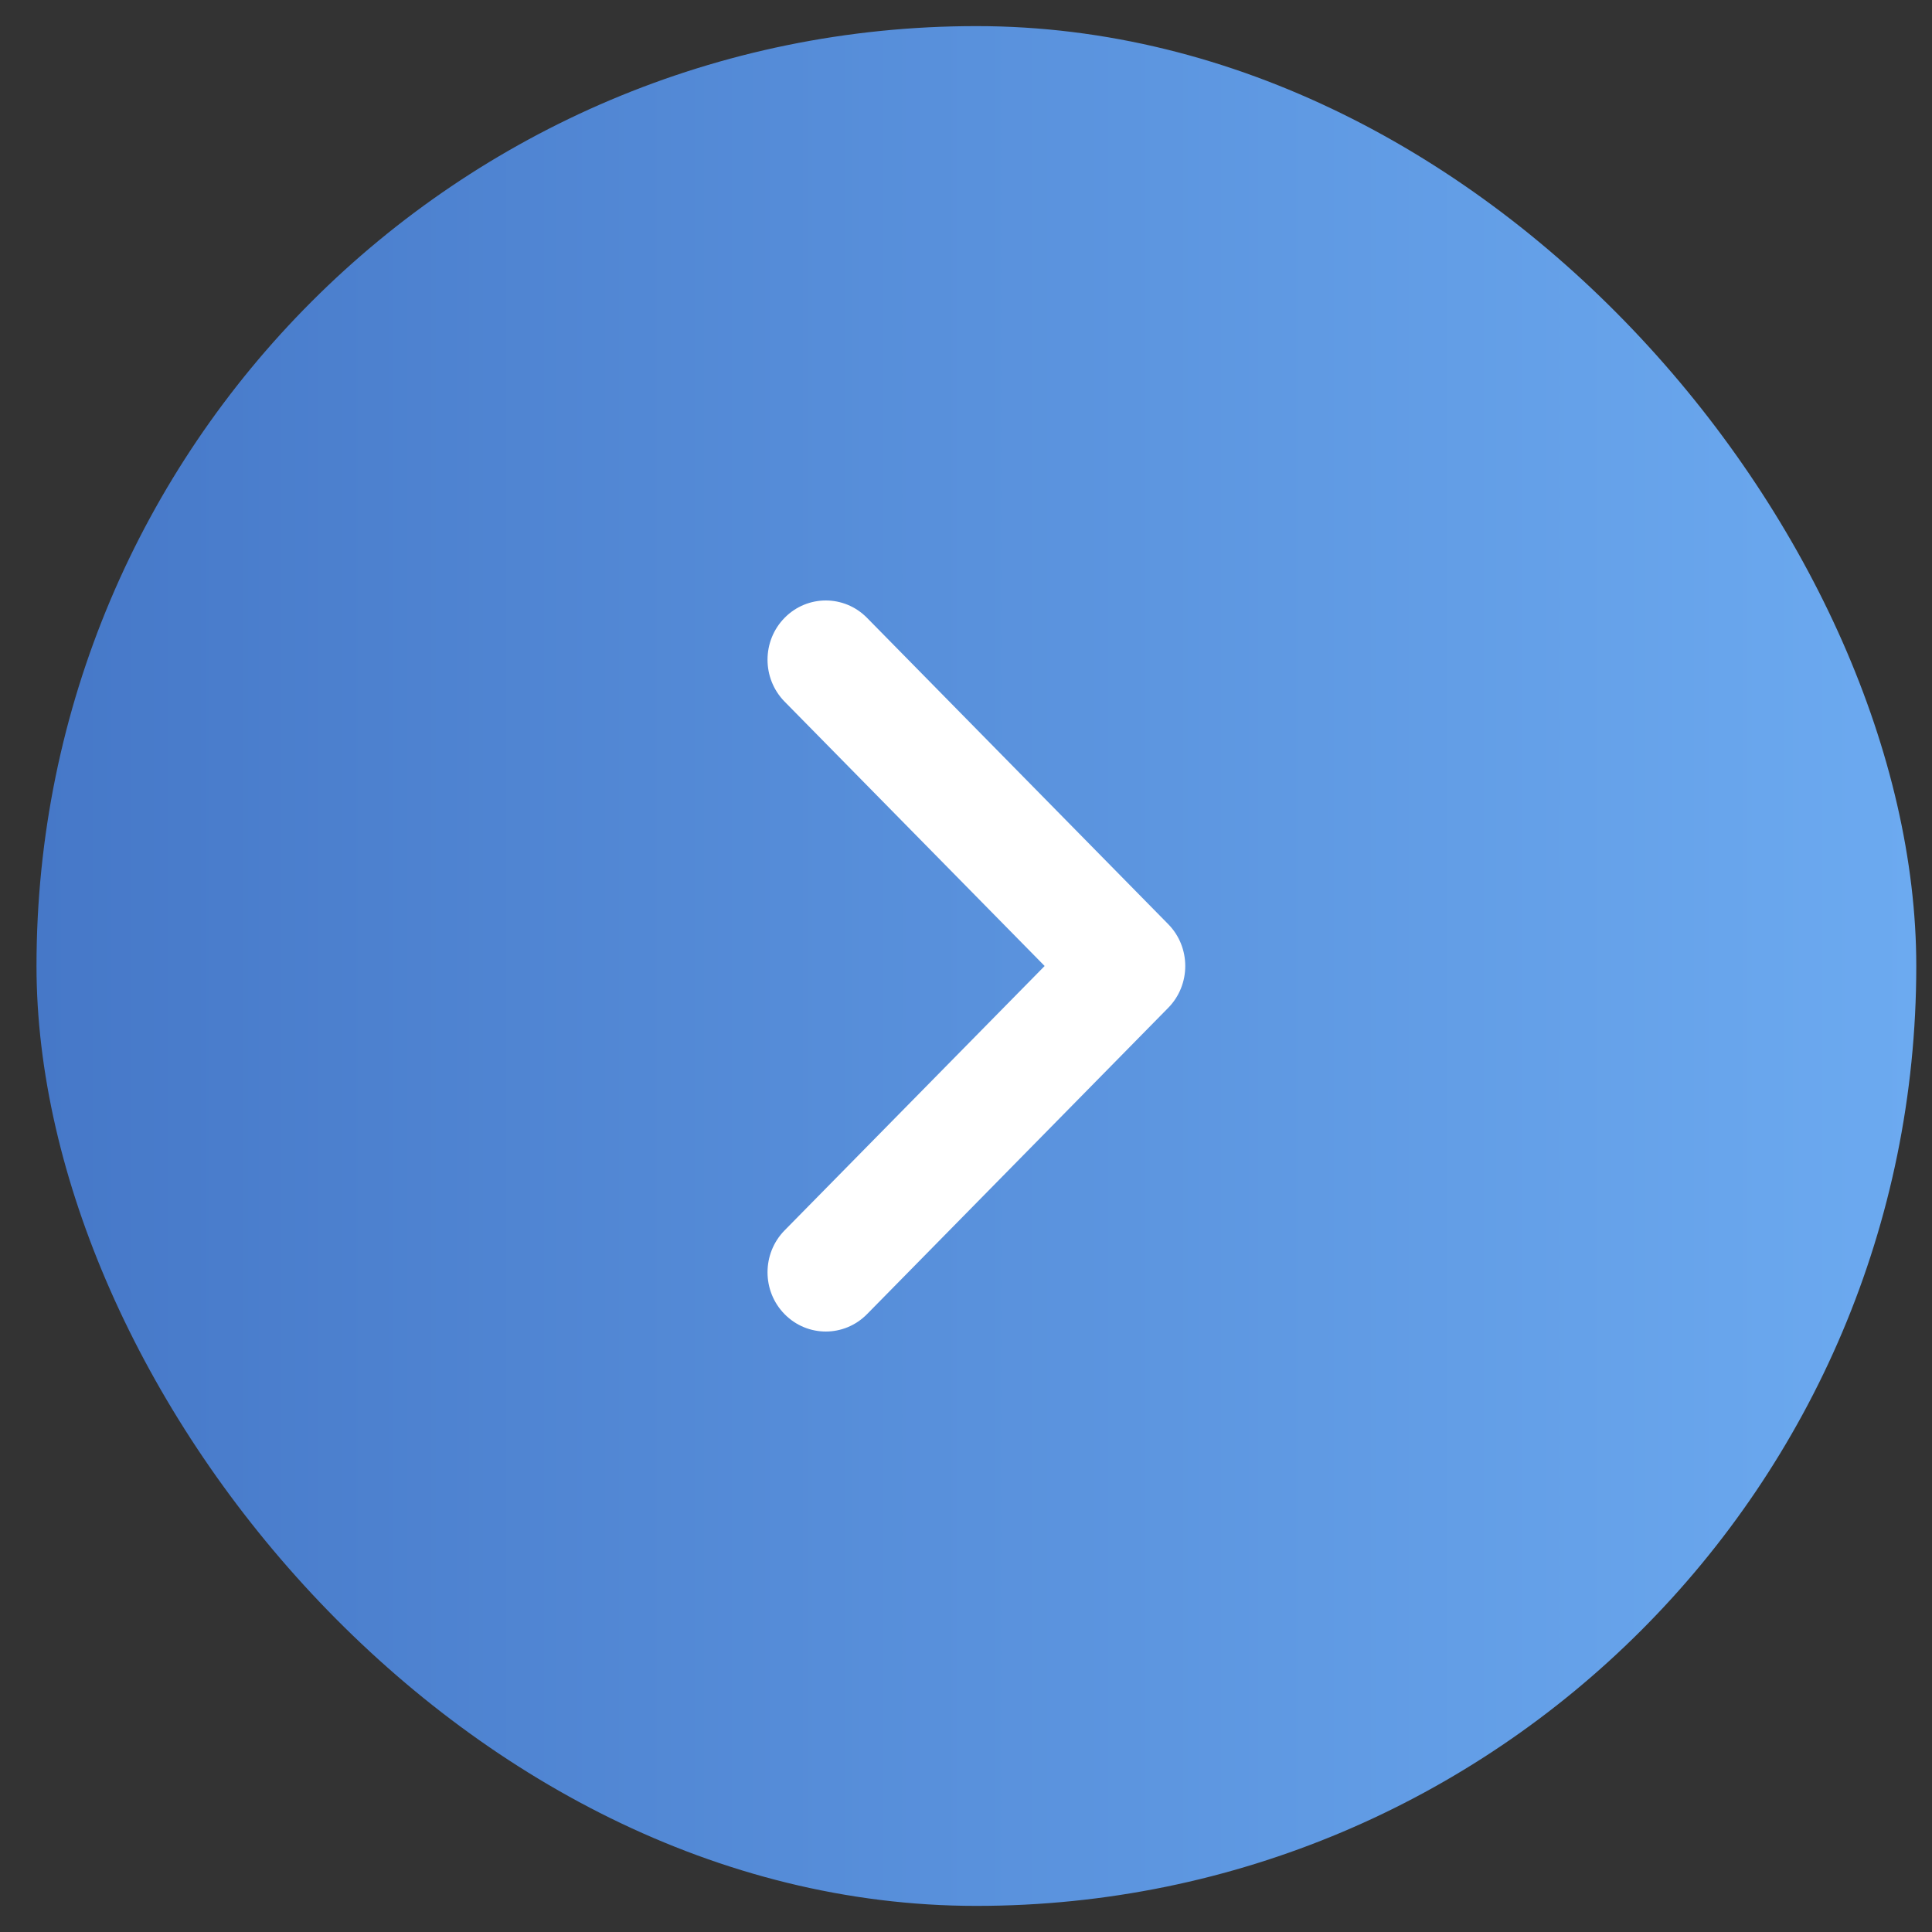
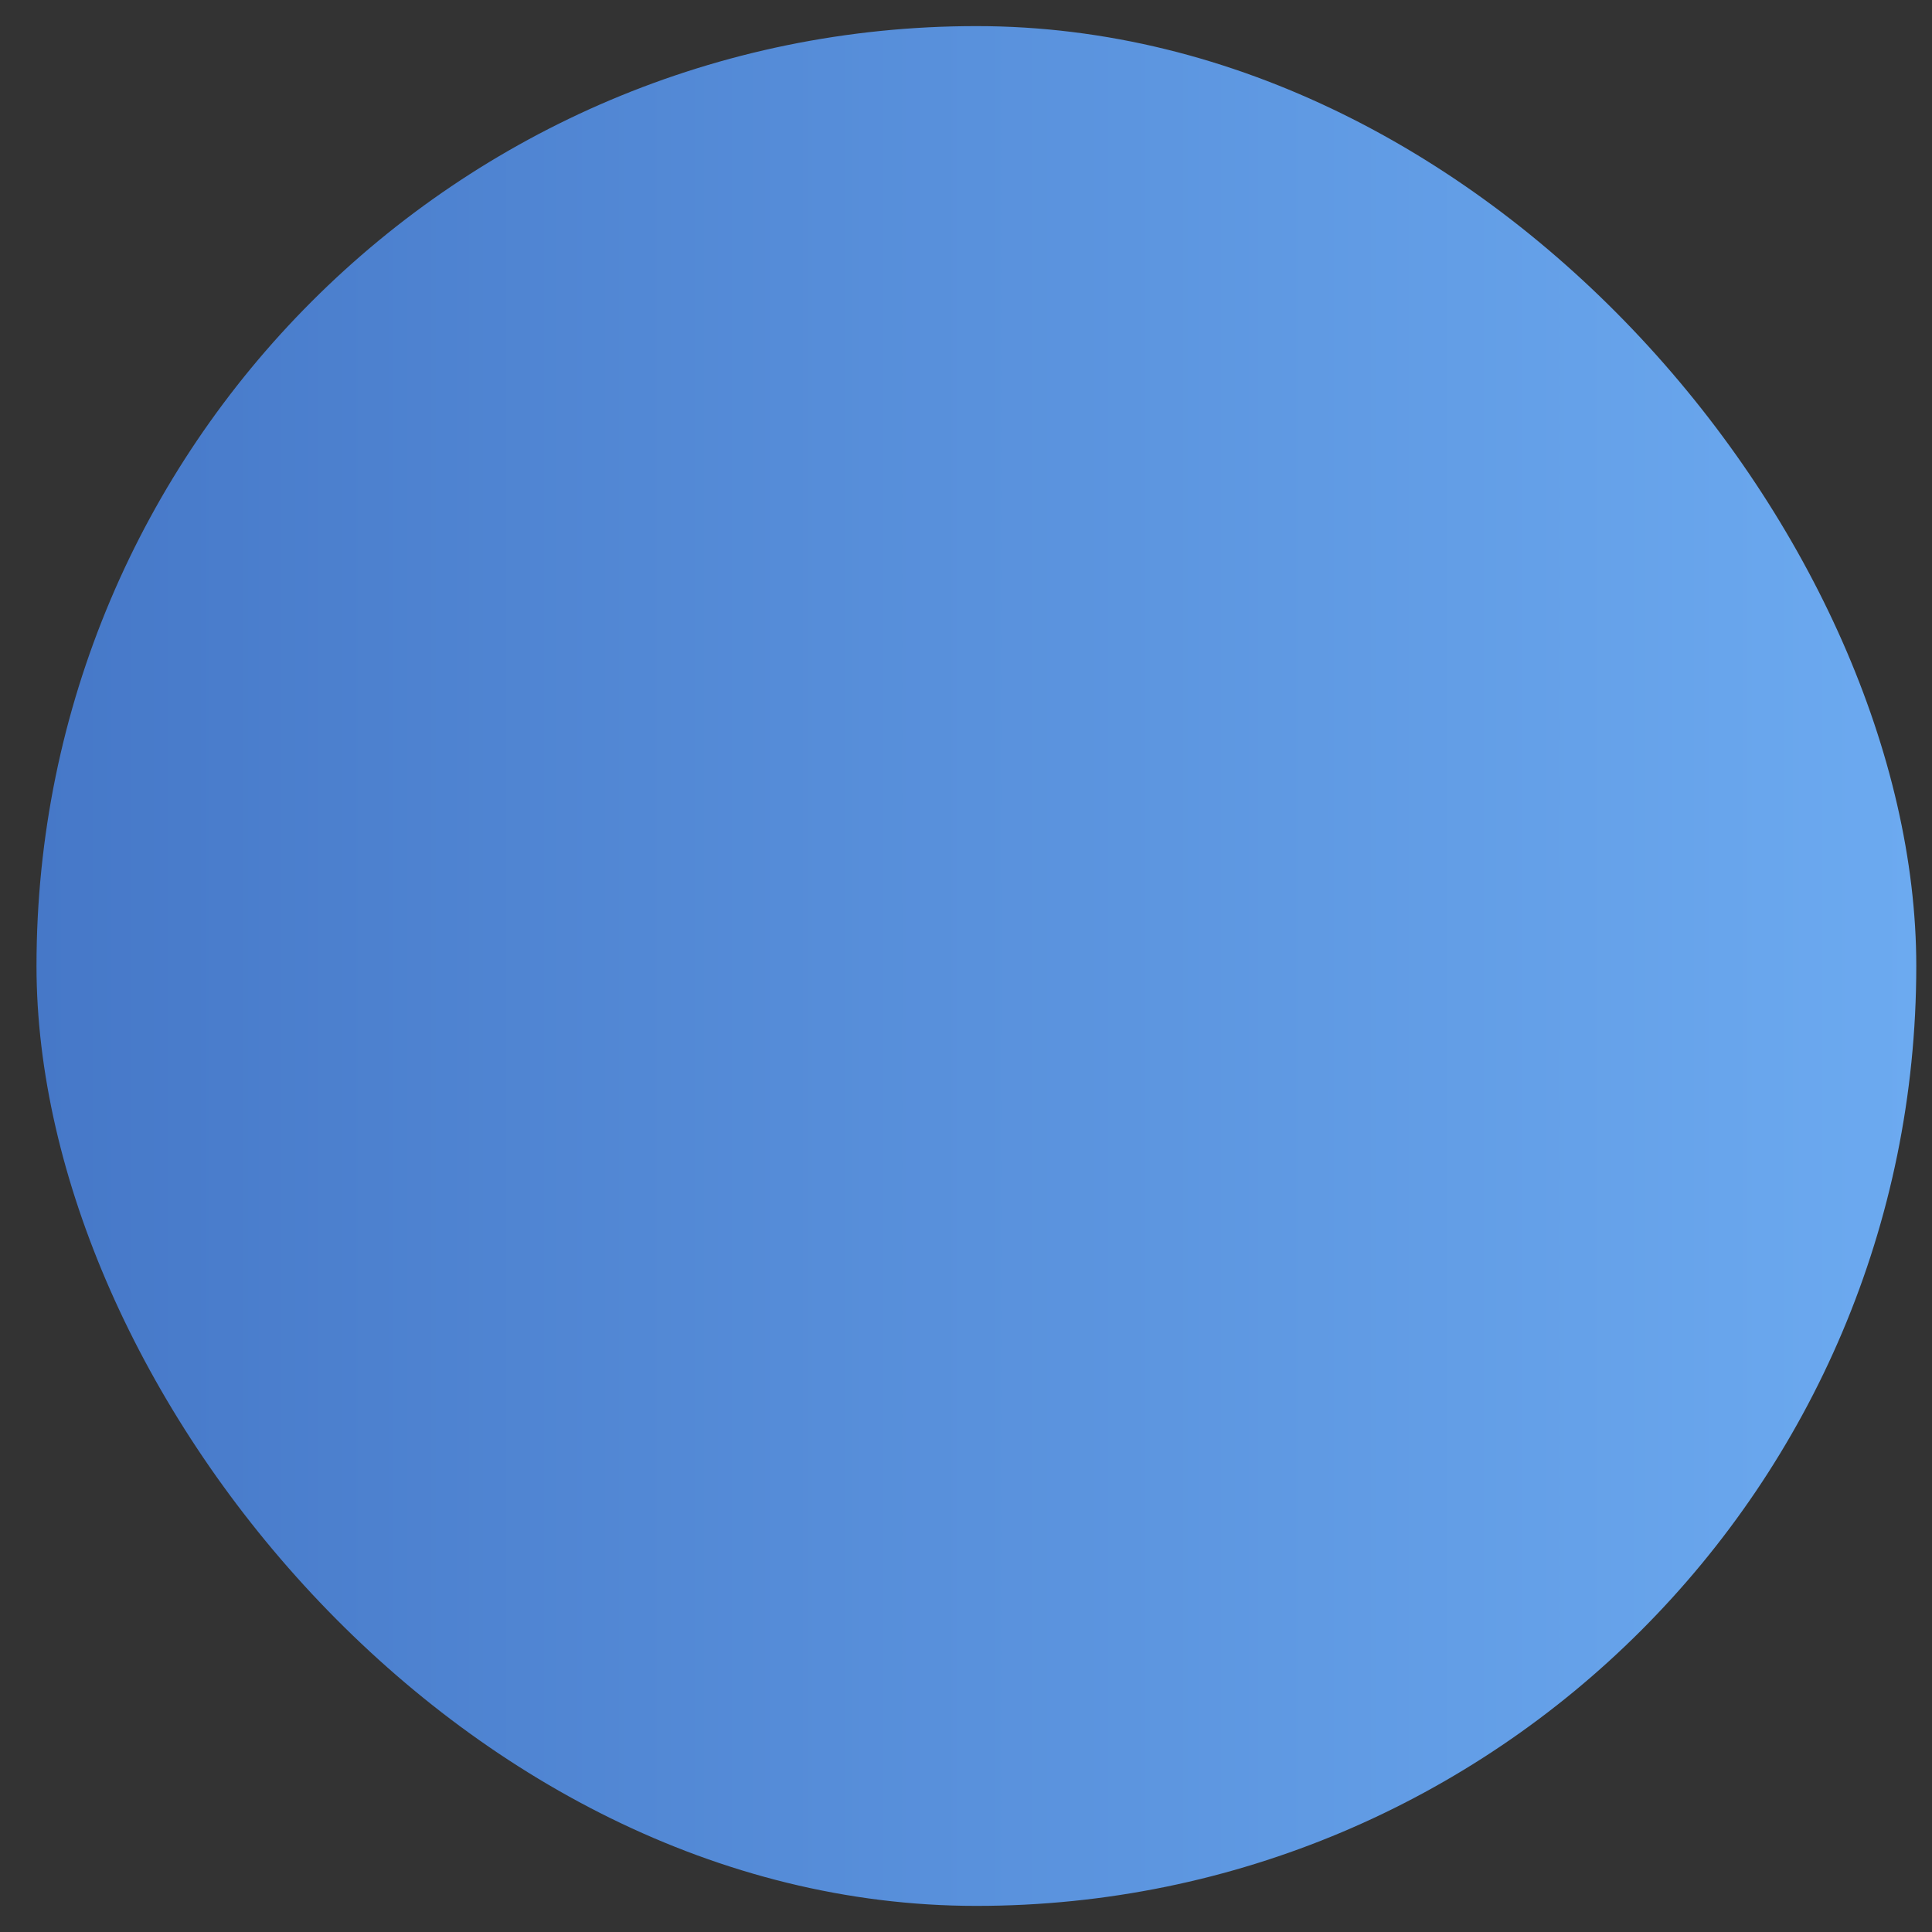
<svg xmlns="http://www.w3.org/2000/svg" width="37" height="37" viewBox="0 0 37 37" fill="none">
  <rect x="0" y="0" width="37" height="37" fill="#333333" stroke="none" />
  <rect x="0.699" y="0.5" width="36" height="36" rx="18" fill="url(#paint0_linear_7_91452)" />
-   <path fill-rule="evenodd" clip-rule="evenodd" d="M22.699 18.5C22.699 18.79 22.59 19.081 22.372 19.302L16.604 25.168C16.168 25.611 15.462 25.611 15.026 25.168C14.59 24.725 14.59 24.007 15.026 23.563L20.006 18.5L15.026 13.437C14.59 12.993 14.59 12.275 15.026 11.832C15.462 11.389 16.168 11.389 16.604 11.832L22.372 17.698C22.59 17.919 22.699 18.21 22.699 18.5Z" fill="white" />
  <defs>
    <linearGradient id="paint0_linear_7_91452" x1="0.699" y1="18.5" x2="36.699" y2="18.5" gradientUnits="userSpaceOnUse">
      <stop stop-color="#4678C8" />
      <stop offset="1" stop-color="#6CAAF0" />
    </linearGradient>
  </defs>
</svg>